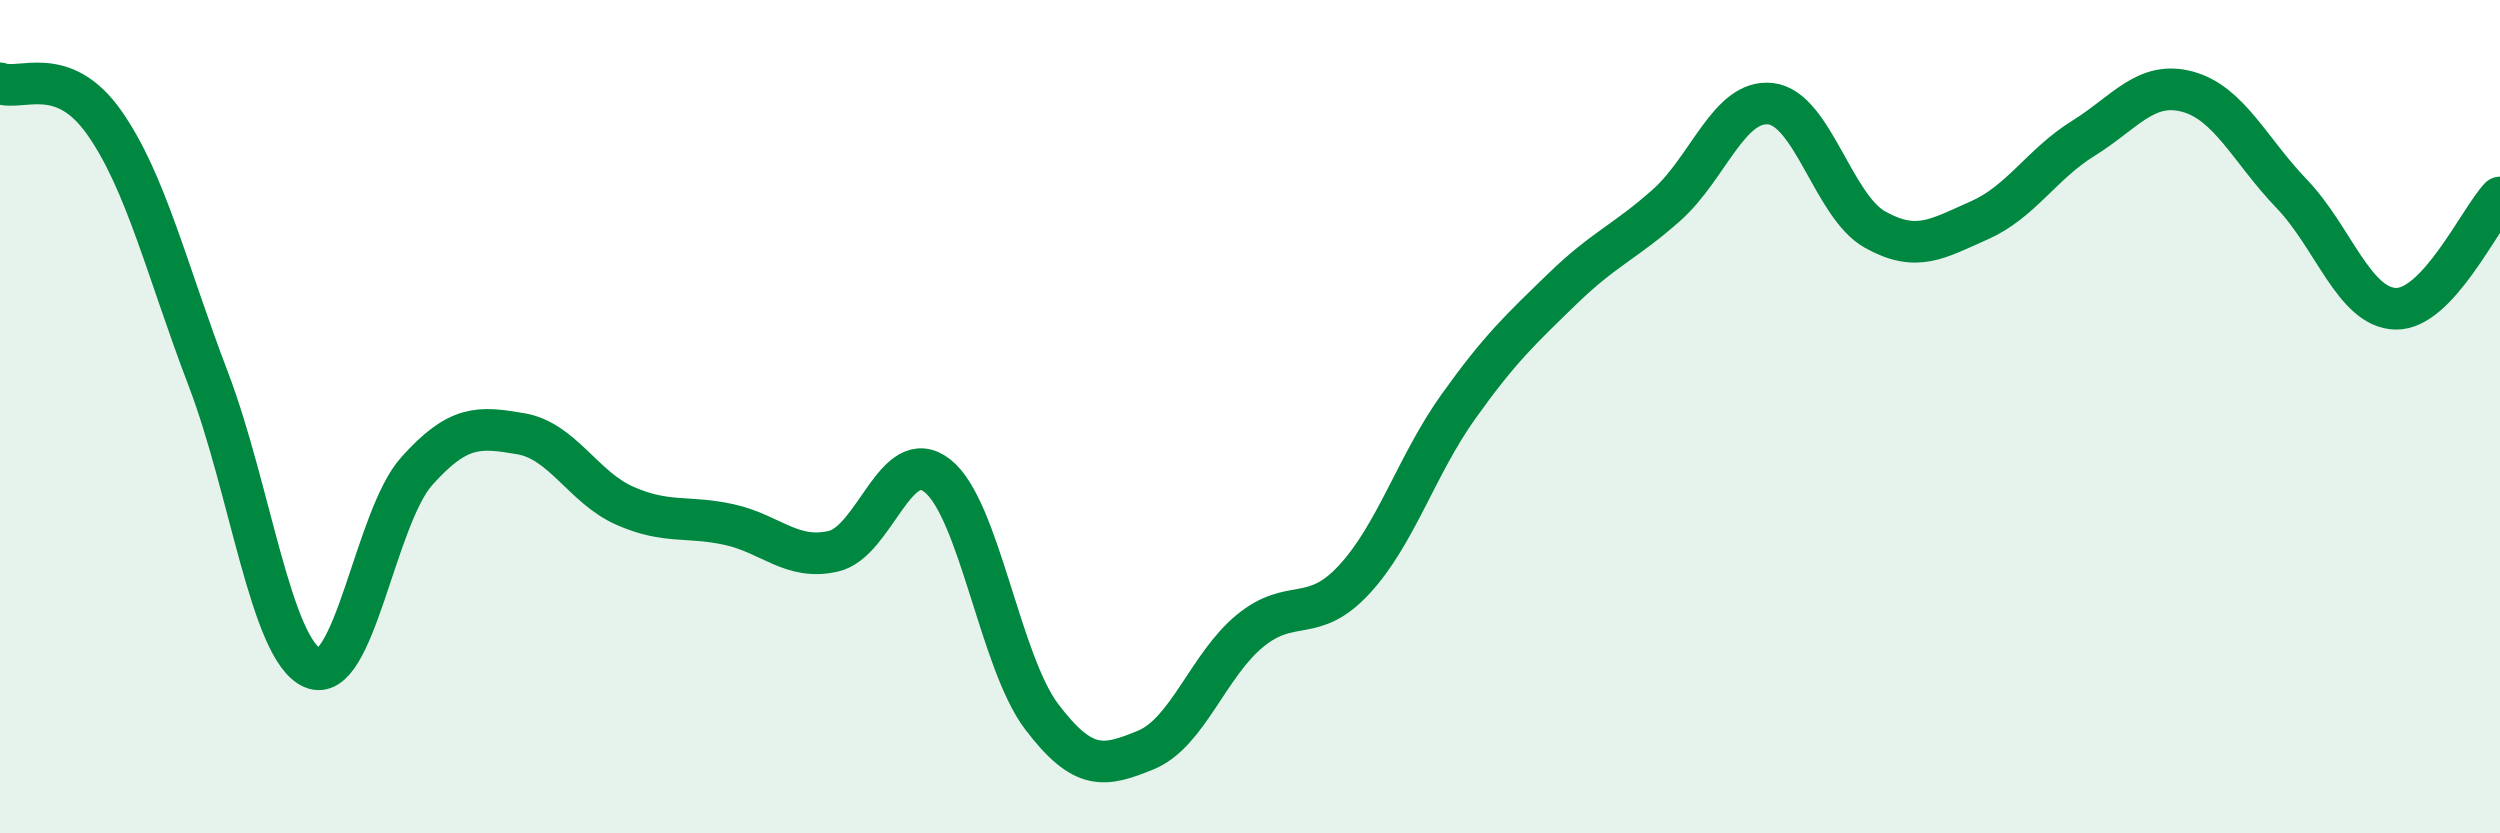
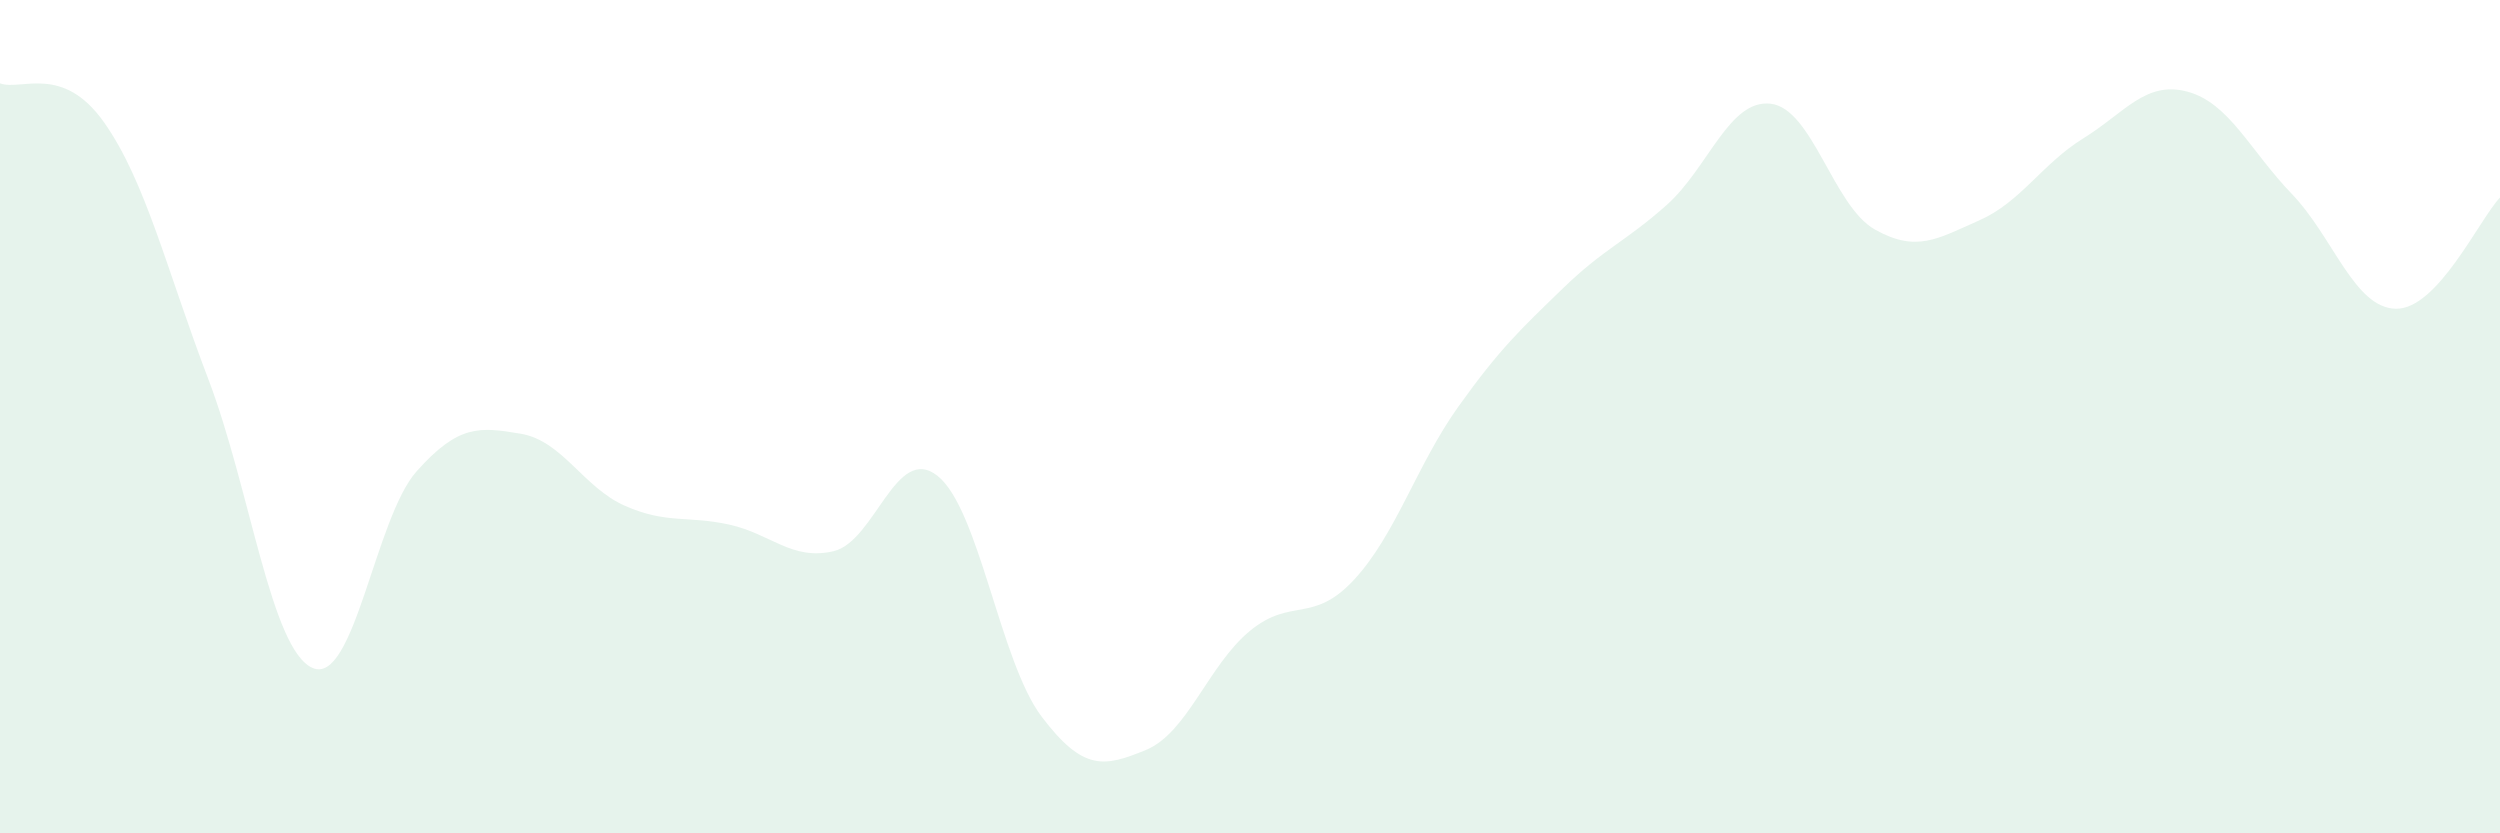
<svg xmlns="http://www.w3.org/2000/svg" width="60" height="20" viewBox="0 0 60 20">
  <path d="M 0,2 C 0.5,2.19 1.5,1.52 2.5,2.94 C 3.5,4.36 4,6.48 5,9.1 C 6,11.72 6.5,15.59 7.5,16.03 C 8.5,16.47 9,12.43 10,11.31 C 11,10.19 11.5,10.24 12.5,10.41 C 13.5,10.58 14,11.7 15,12.14 C 16,12.58 16.5,12.37 17.5,12.59 C 18.5,12.81 19,13.46 20,13.23 C 21,13 21.5,10.63 22.5,11.42 C 23.5,12.21 24,15.88 25,17.2 C 26,18.52 26.5,18.41 27.5,18 C 28.5,17.59 29,15.96 30,15.14 C 31,14.32 31.5,14.99 32.5,13.91 C 33.5,12.83 34,11.16 35,9.76 C 36,8.36 36.5,7.9 37.5,6.93 C 38.5,5.96 39,5.81 40,4.92 C 41,4.03 41.5,2.37 42.5,2.49 C 43.5,2.61 44,4.95 45,5.51 C 46,6.07 46.5,5.73 47.5,5.29 C 48.5,4.85 49,3.94 50,3.32 C 51,2.7 51.5,1.93 52.5,2.2 C 53.5,2.47 54,3.61 55,4.65 C 56,5.69 56.5,7.39 57.5,7.41 C 58.5,7.43 59.5,5.27 60,4.74L60 20L0 20Z" fill="#008740" opacity="0.1" stroke-linecap="round" stroke-linejoin="round" />
-   <path d="M 0,2 C 0.5,2.19 1.5,1.52 2.5,2.94 C 3.5,4.36 4,6.48 5,9.1 C 6,11.72 6.5,15.59 7.5,16.03 C 8.5,16.47 9,12.43 10,11.31 C 11,10.19 11.5,10.24 12.5,10.41 C 13.5,10.58 14,11.7 15,12.14 C 16,12.58 16.5,12.37 17.5,12.59 C 18.5,12.81 19,13.46 20,13.23 C 21,13 21.5,10.63 22.5,11.42 C 23.5,12.21 24,15.88 25,17.2 C 26,18.52 26.5,18.41 27.5,18 C 28.5,17.59 29,15.96 30,15.14 C 31,14.32 31.5,14.99 32.5,13.91 C 33.5,12.83 34,11.16 35,9.76 C 36,8.36 36.5,7.9 37.5,6.93 C 38.5,5.96 39,5.81 40,4.92 C 41,4.03 41.5,2.37 42.5,2.49 C 43.5,2.61 44,4.95 45,5.51 C 46,6.07 46.5,5.73 47.5,5.29 C 48.5,4.85 49,3.94 50,3.32 C 51,2.7 51.5,1.93 52.5,2.2 C 53.5,2.47 54,3.61 55,4.65 C 56,5.69 56.5,7.39 57.5,7.41 C 58.5,7.43 59.5,5.27 60,4.74" stroke="#008740" stroke-width="1" fill="none" stroke-linecap="round" stroke-linejoin="round" />
</svg>